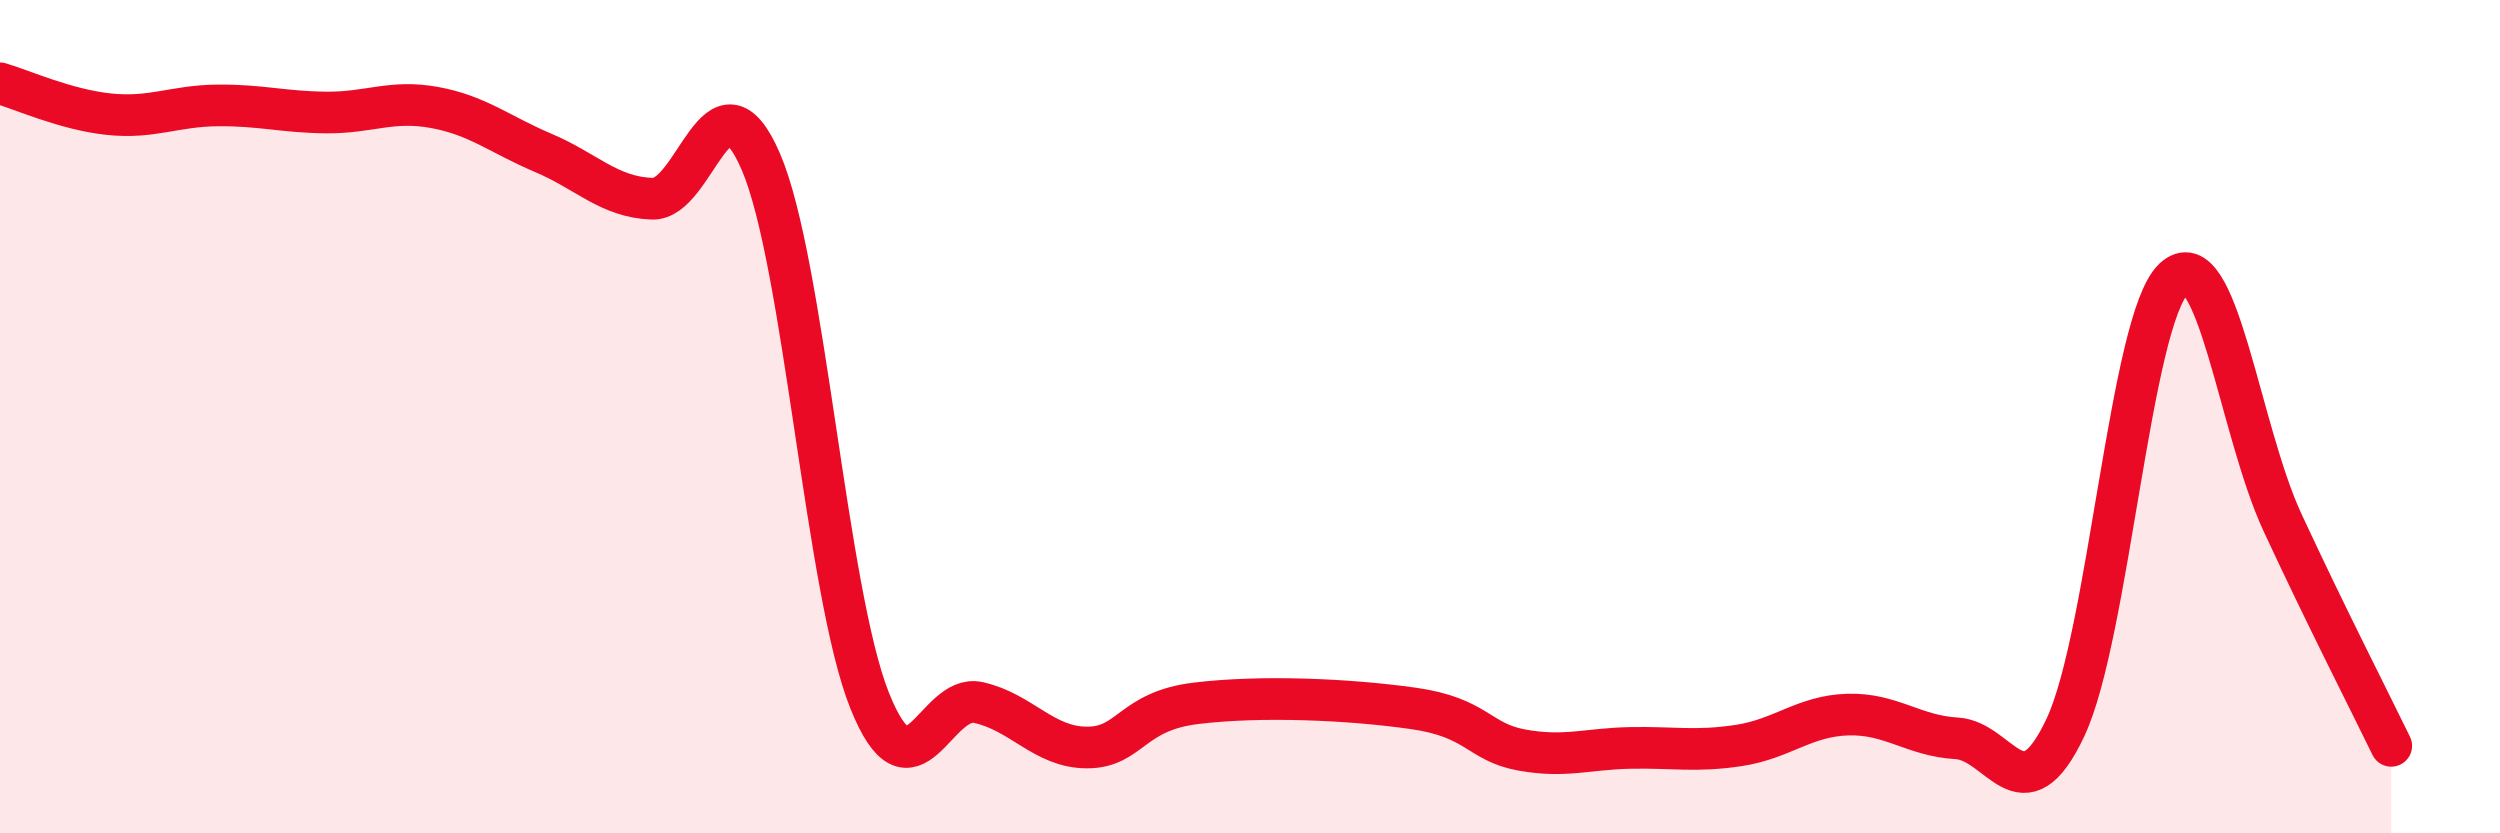
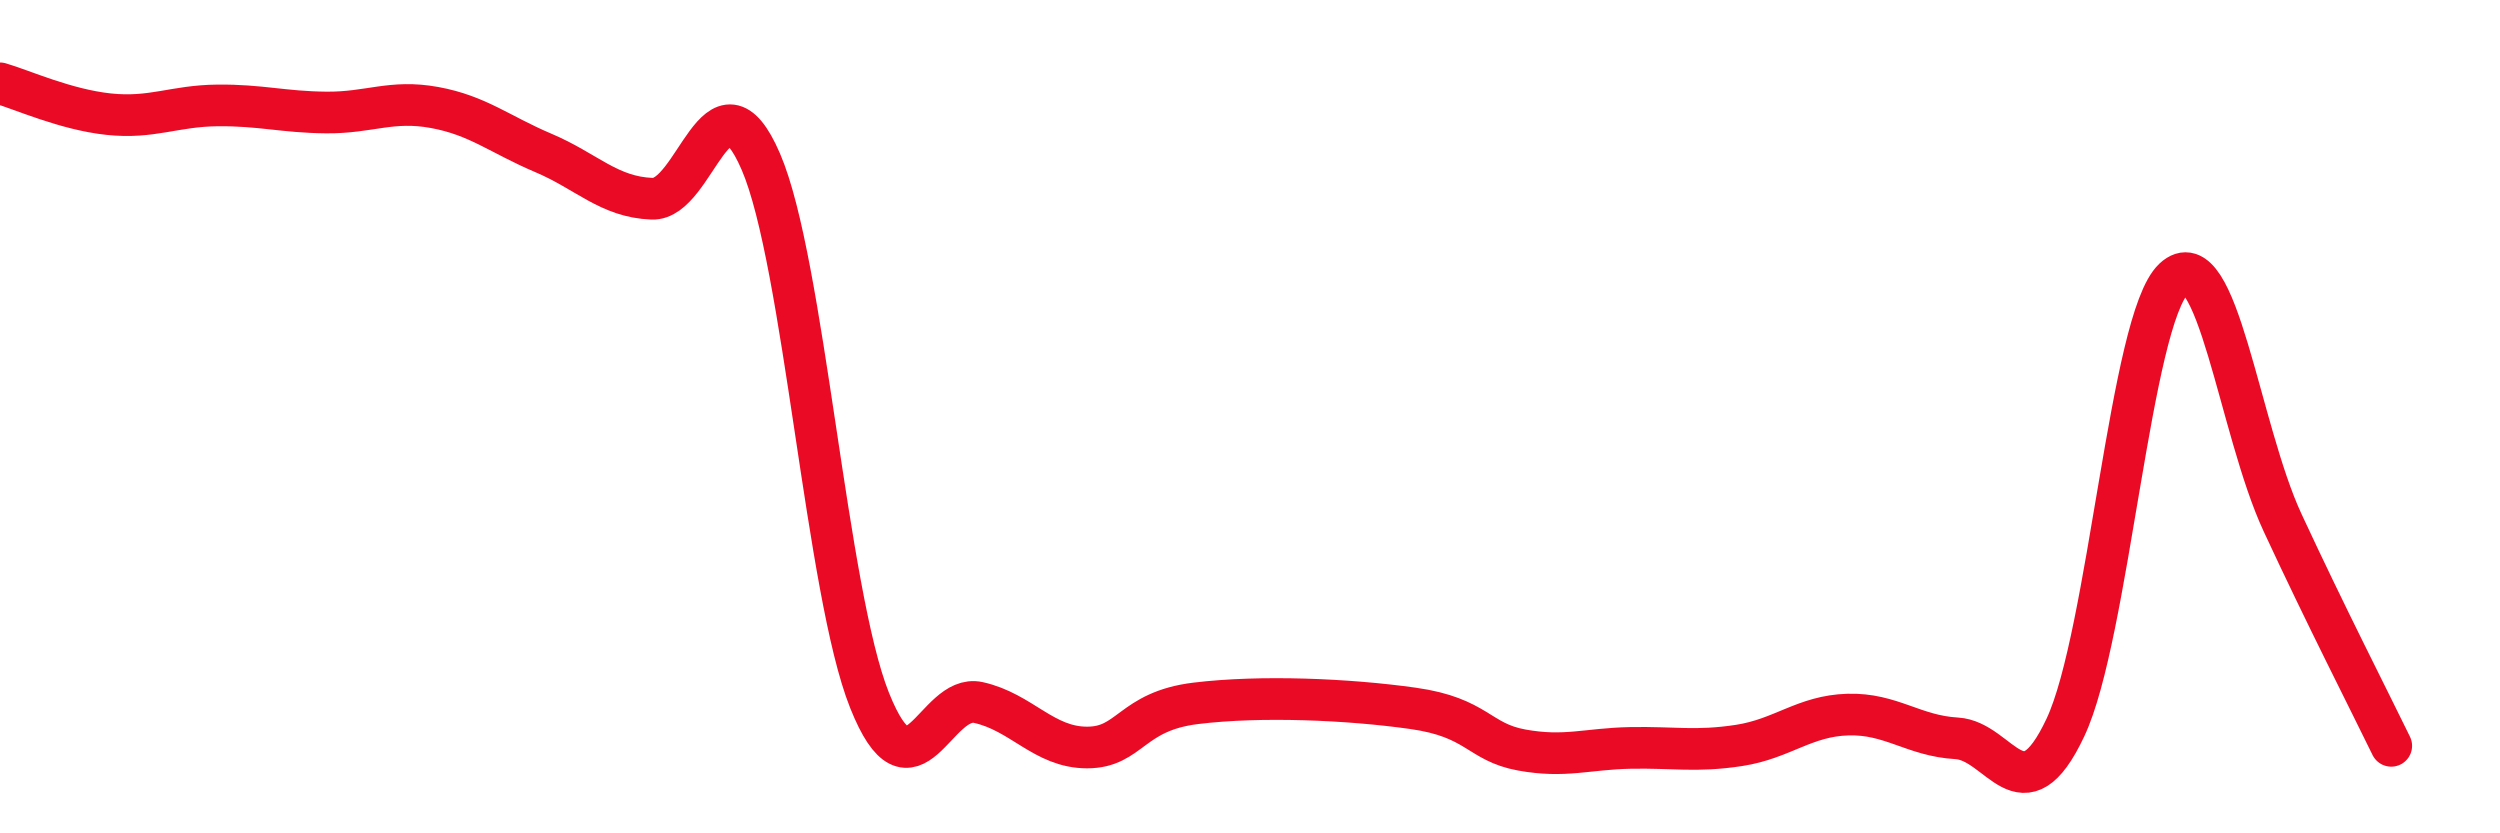
<svg xmlns="http://www.w3.org/2000/svg" width="60" height="20" viewBox="0 0 60 20">
-   <path d="M 0,2 C 0.52,2.15 1.57,2.63 2.61,2.74 C 3.65,2.85 4.18,2.54 5.22,2.53 C 6.26,2.52 6.79,2.69 7.83,2.7 C 8.87,2.71 9.39,2.39 10.43,2.58 C 11.47,2.77 12,3.23 13.04,3.67 C 14.08,4.11 14.61,4.73 15.65,4.77 C 16.69,4.81 17.22,1.47 18.26,3.88 C 19.3,6.29 19.83,14.21 20.87,16.81 C 21.91,19.41 22.44,16.63 23.48,16.86 C 24.52,17.09 25.05,17.94 26.09,17.94 C 27.13,17.94 27.14,17.07 28.7,16.88 C 30.26,16.69 32.35,16.78 33.91,17 C 35.47,17.22 35.48,17.81 36.52,18 C 37.56,18.19 38.09,17.97 39.13,17.95 C 40.17,17.93 40.7,18.05 41.74,17.89 C 42.78,17.73 43.31,17.18 44.35,17.15 C 45.39,17.12 45.92,17.66 46.96,17.72 C 48,17.78 48.53,19.67 49.57,17.46 C 50.61,15.25 51.13,7.67 52.17,6.69 C 53.21,5.71 53.74,10.3 54.78,12.54 C 55.82,14.78 56.87,16.83 57.39,17.9L57.39 20L0 20Z" fill="#EB0A25" opacity="0.1" stroke-linecap="round" stroke-linejoin="round" />
  <path d="M 0,2 C 0.52,2.15 1.57,2.63 2.61,2.74 C 3.65,2.85 4.18,2.54 5.22,2.53 C 6.26,2.52 6.79,2.69 7.83,2.7 C 8.87,2.71 9.39,2.39 10.43,2.58 C 11.47,2.77 12,3.23 13.04,3.67 C 14.08,4.11 14.61,4.73 15.65,4.77 C 16.69,4.81 17.22,1.47 18.26,3.88 C 19.3,6.29 19.83,14.21 20.87,16.81 C 21.91,19.41 22.44,16.63 23.48,16.86 C 24.52,17.09 25.05,17.94 26.09,17.94 C 27.13,17.94 27.14,17.07 28.7,16.88 C 30.26,16.69 32.35,16.78 33.91,17 C 35.47,17.22 35.48,17.81 36.52,18 C 37.56,18.19 38.09,17.97 39.13,17.95 C 40.17,17.93 40.7,18.05 41.74,17.89 C 42.78,17.73 43.31,17.18 44.35,17.15 C 45.39,17.12 45.92,17.66 46.96,17.72 C 48,17.78 48.53,19.67 49.57,17.46 C 50.61,15.25 51.13,7.67 52.17,6.69 C 53.21,5.71 53.74,10.3 54.78,12.54 C 55.82,14.78 56.87,16.83 57.39,17.9" stroke="#EB0A25" stroke-width="1" fill="none" stroke-linecap="round" stroke-linejoin="round" />
</svg>